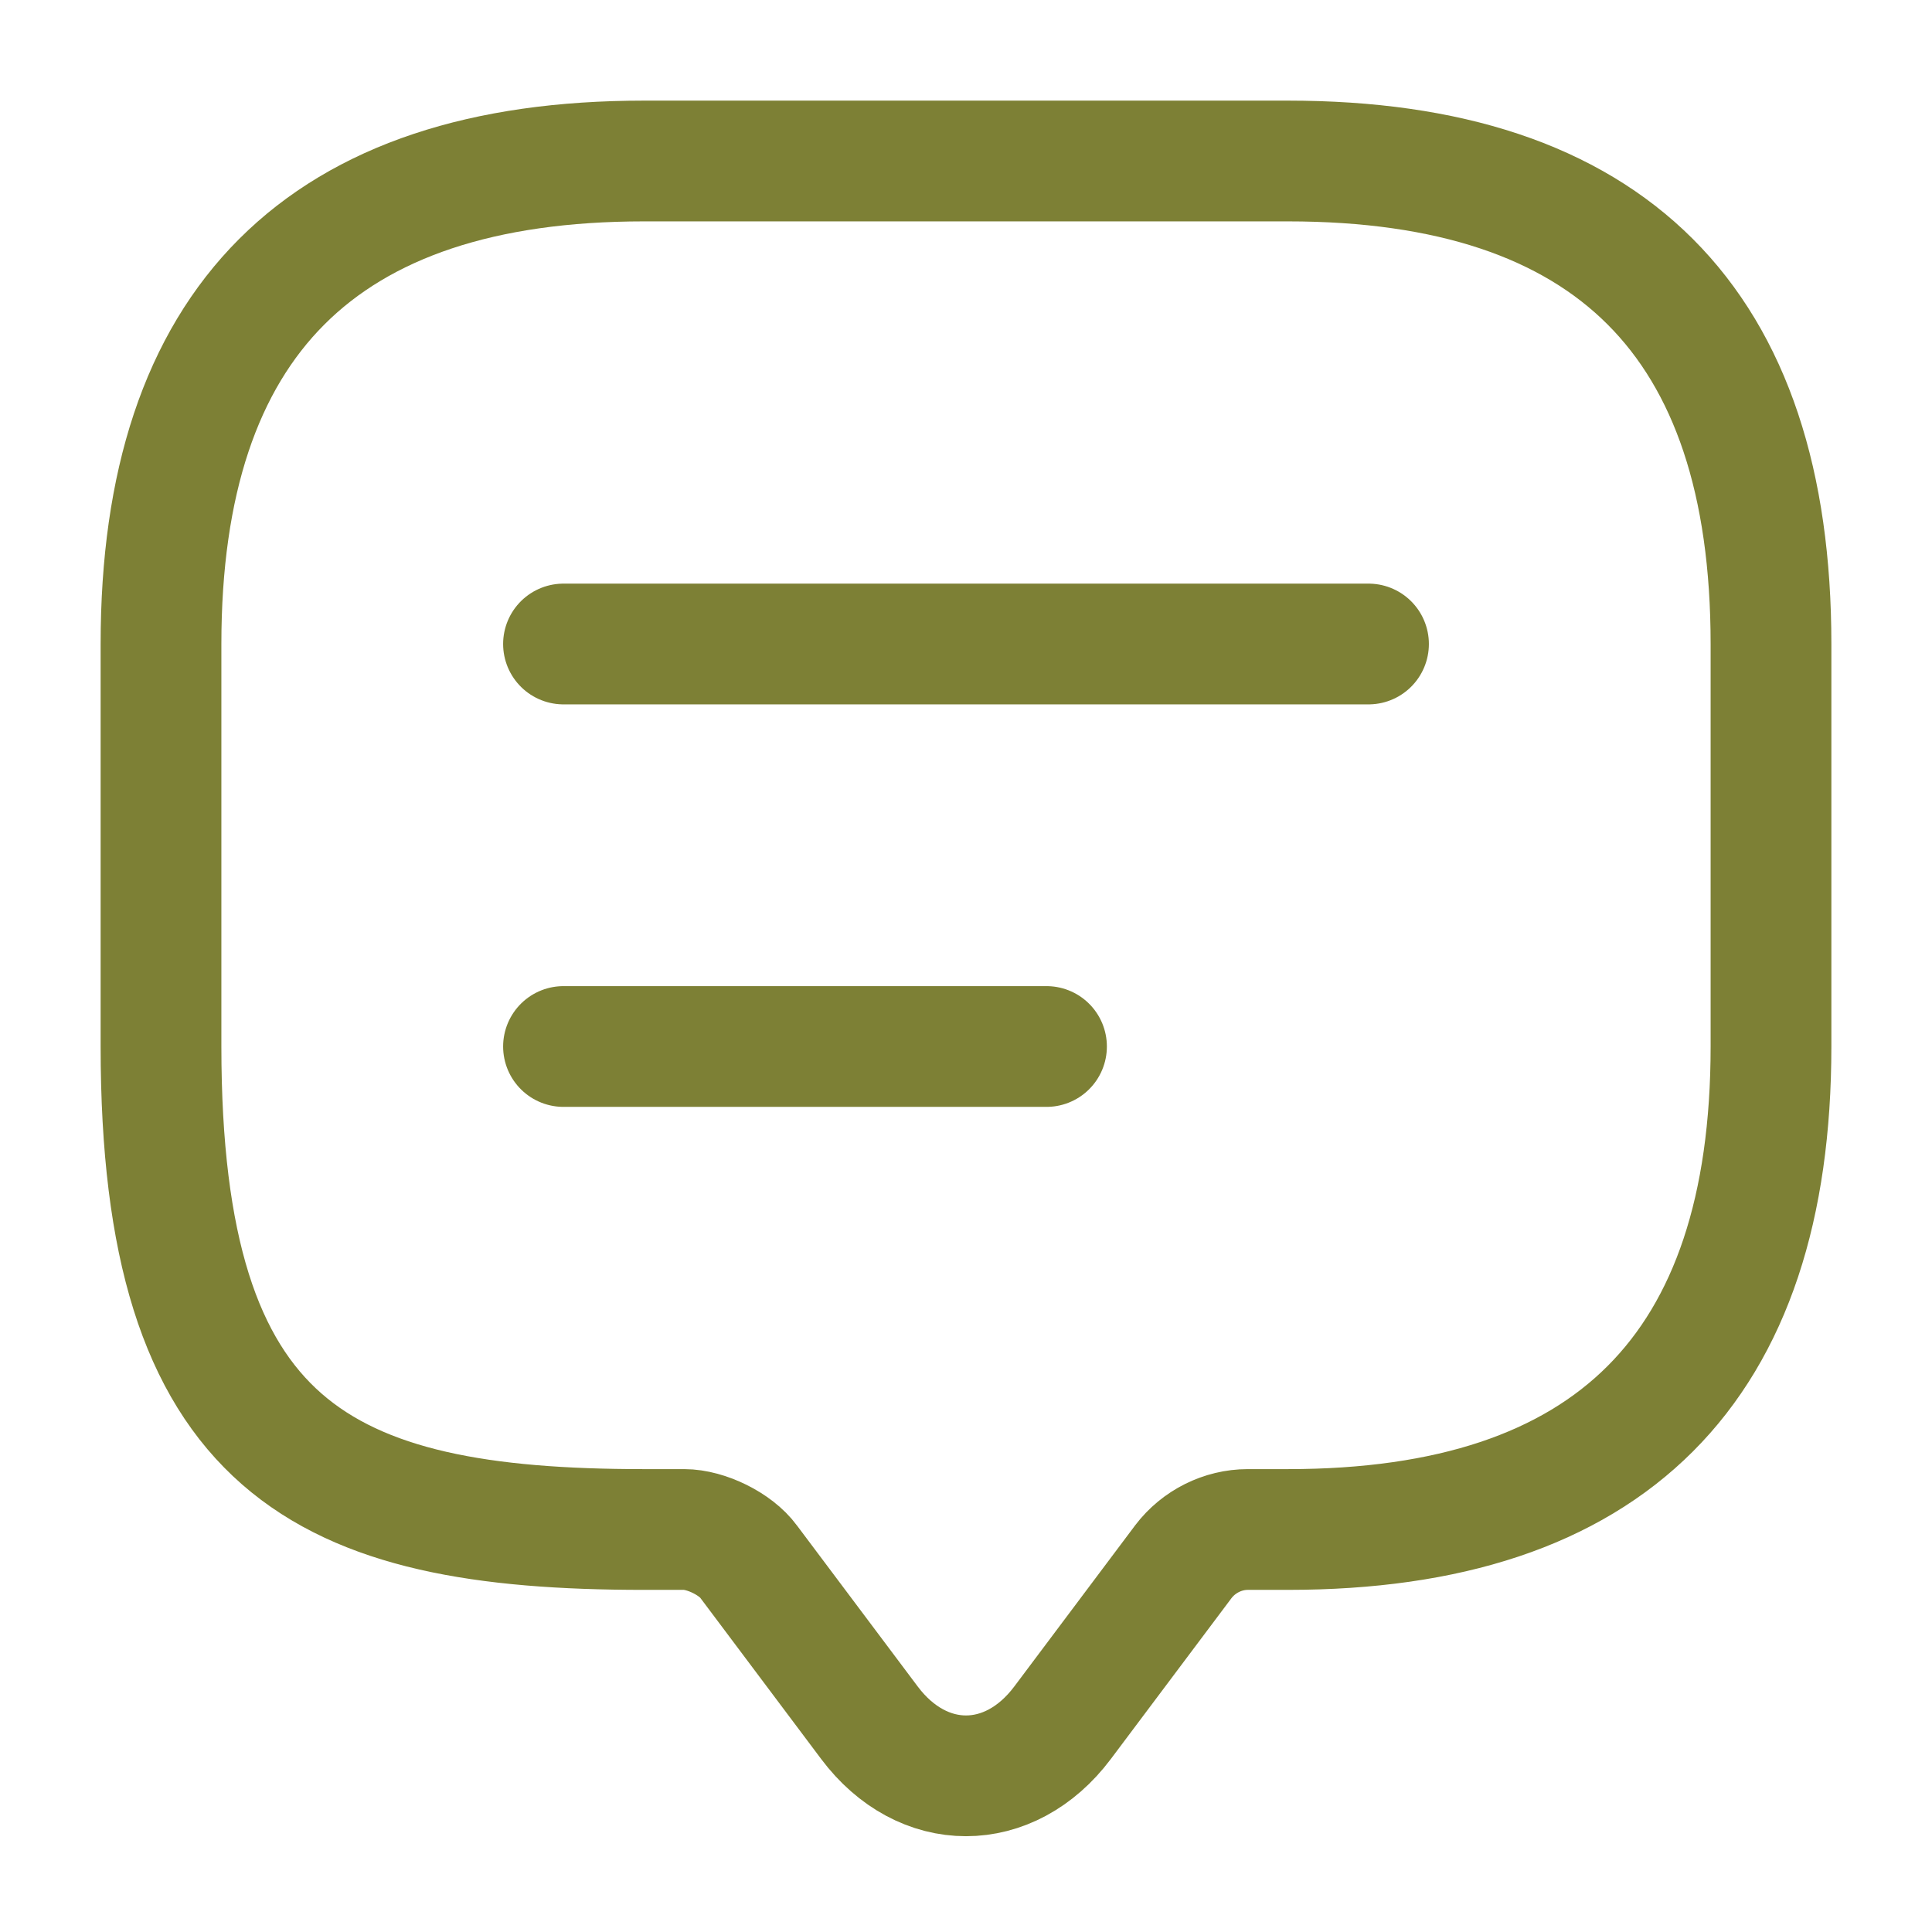
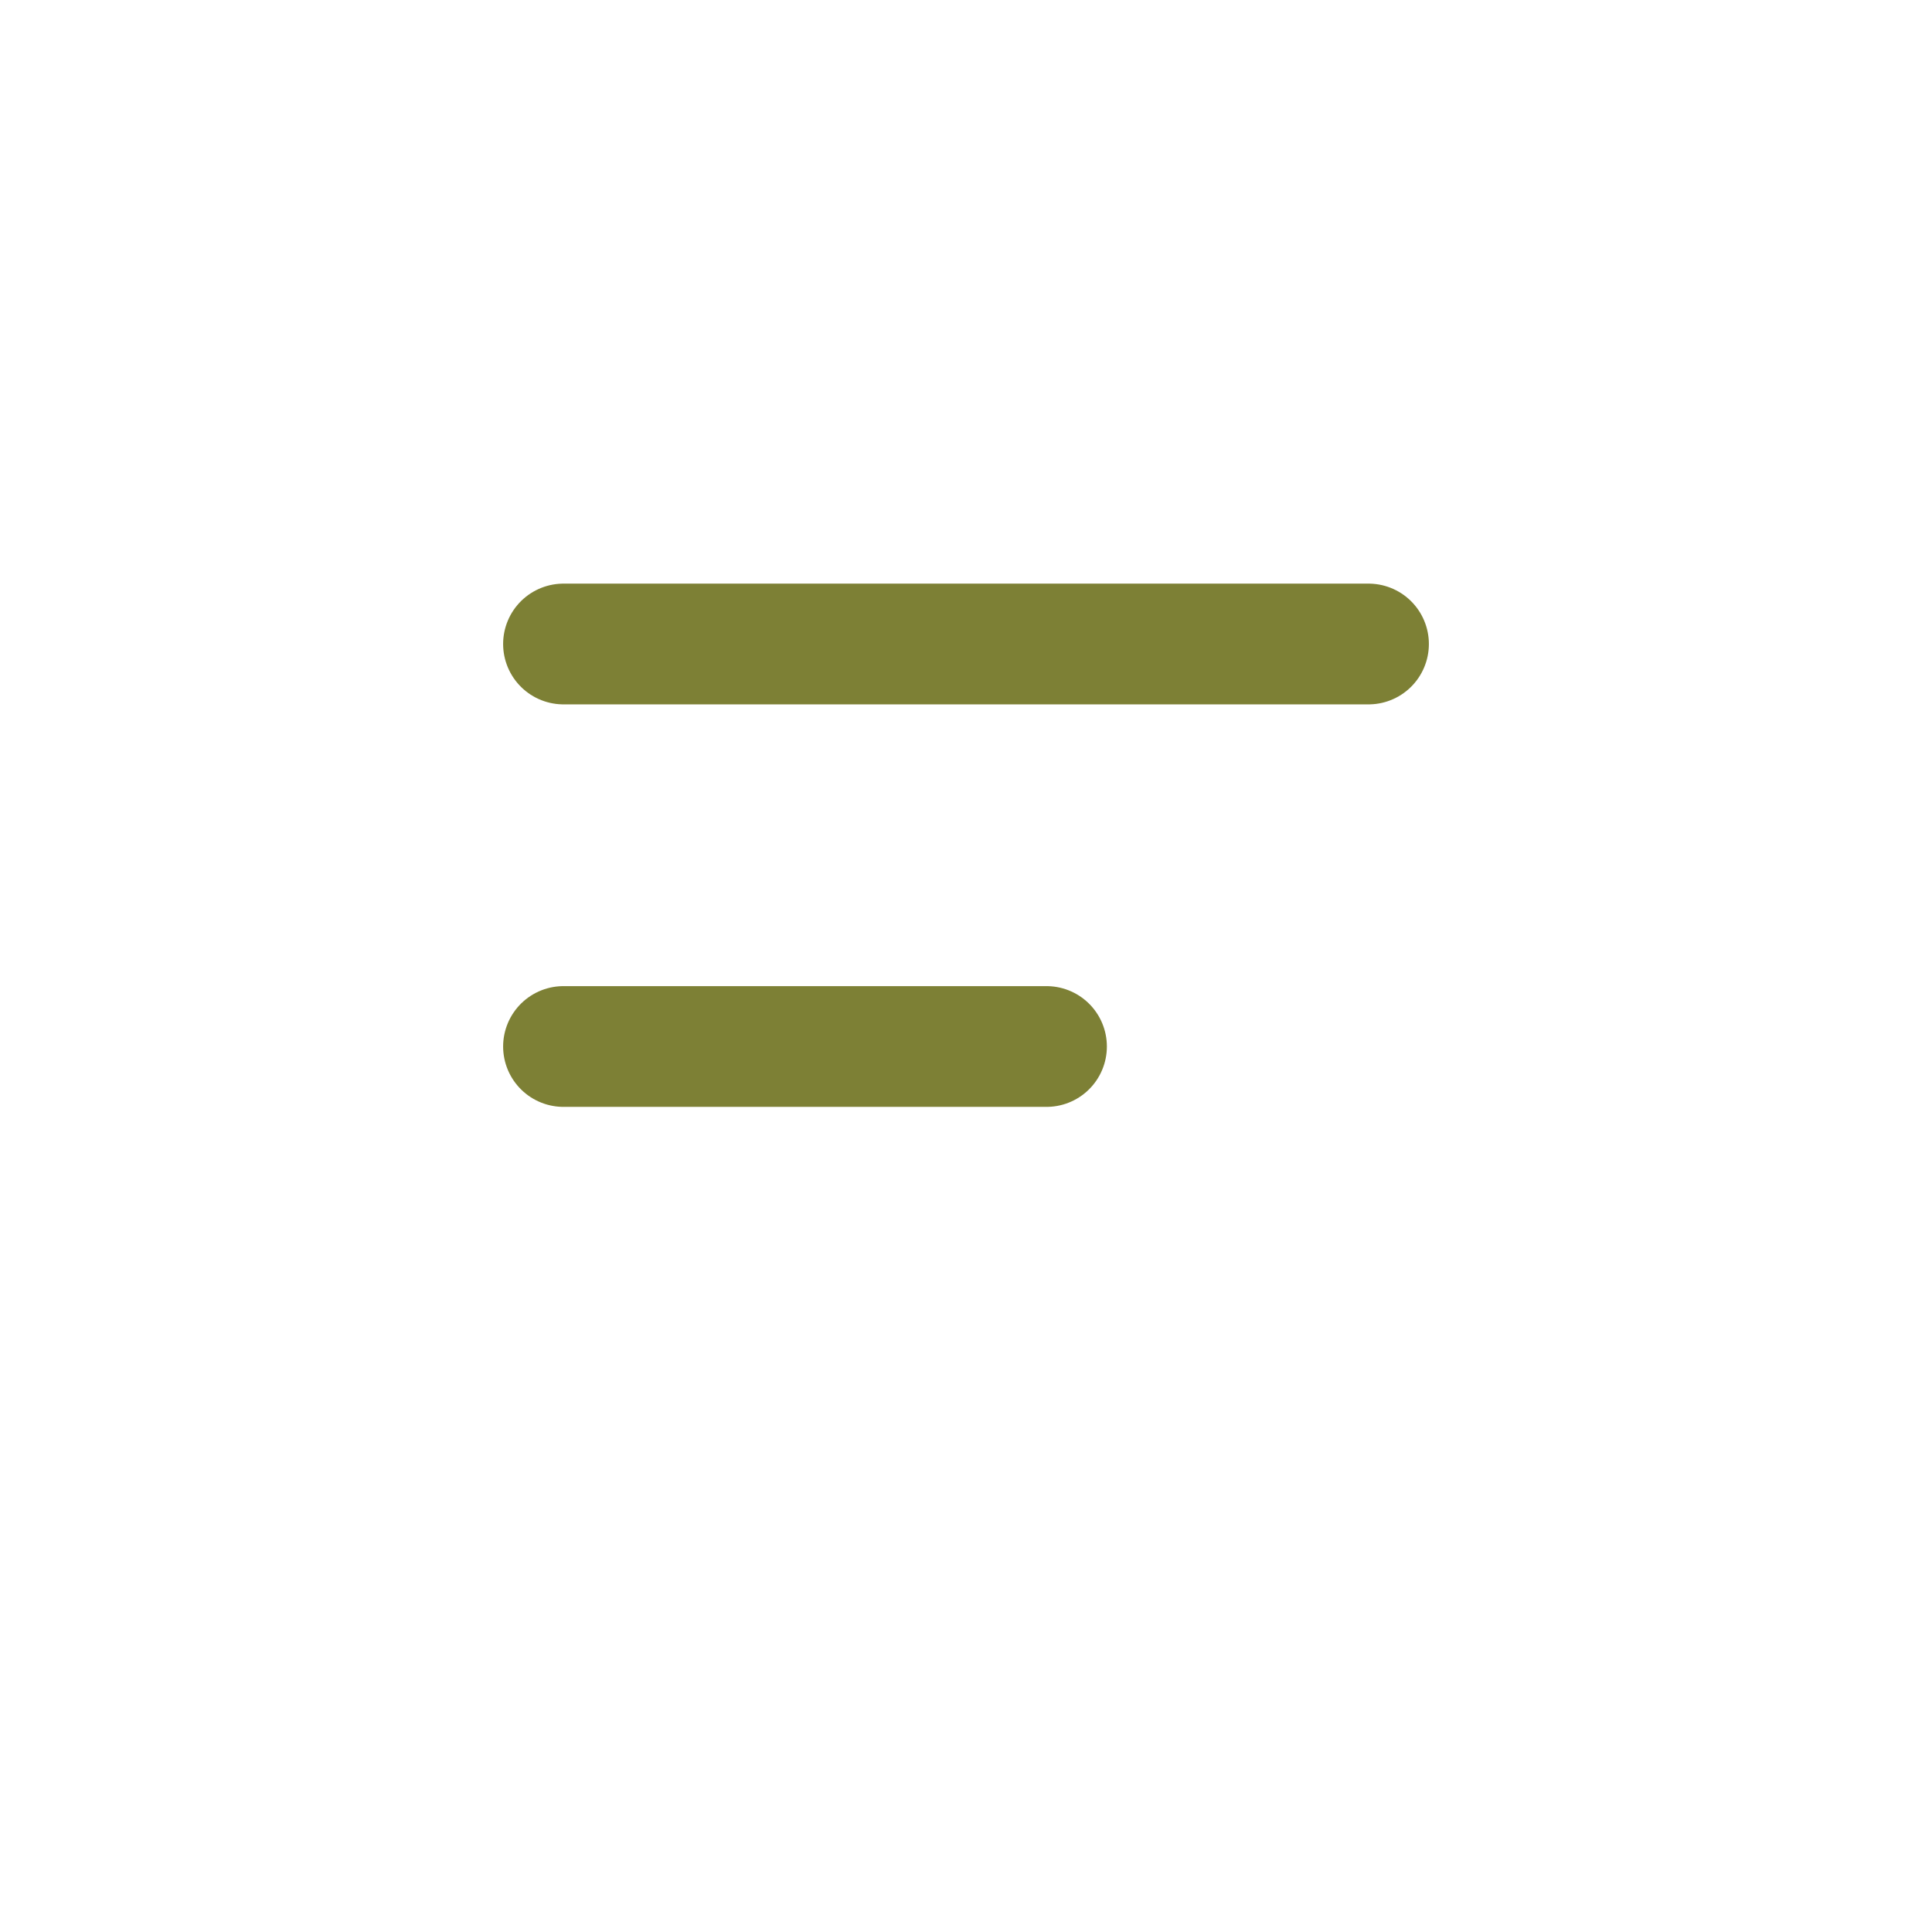
<svg xmlns="http://www.w3.org/2000/svg" width="24" height="24" fill="none" stroke="#7d8035" stroke-width="1.5" stroke-linejoin="round">
-   <path d="M8.5 19H8c-4 0-6-1-6-6V8c0-4 2-6 6-6h8c4 0 6 2 6 6v5c0 4-2 6-6 6h-.5c-.31 0-.61.15-.8.4l-1.5 2c-.66.88-1.74.88-2.4 0l-1.5-2c-.16-.22-.53-.4-.8-.4z" stroke-miterlimit="10" />
  <path d="M7 8h10M7 13h6" stroke-linecap="round" />
</svg>